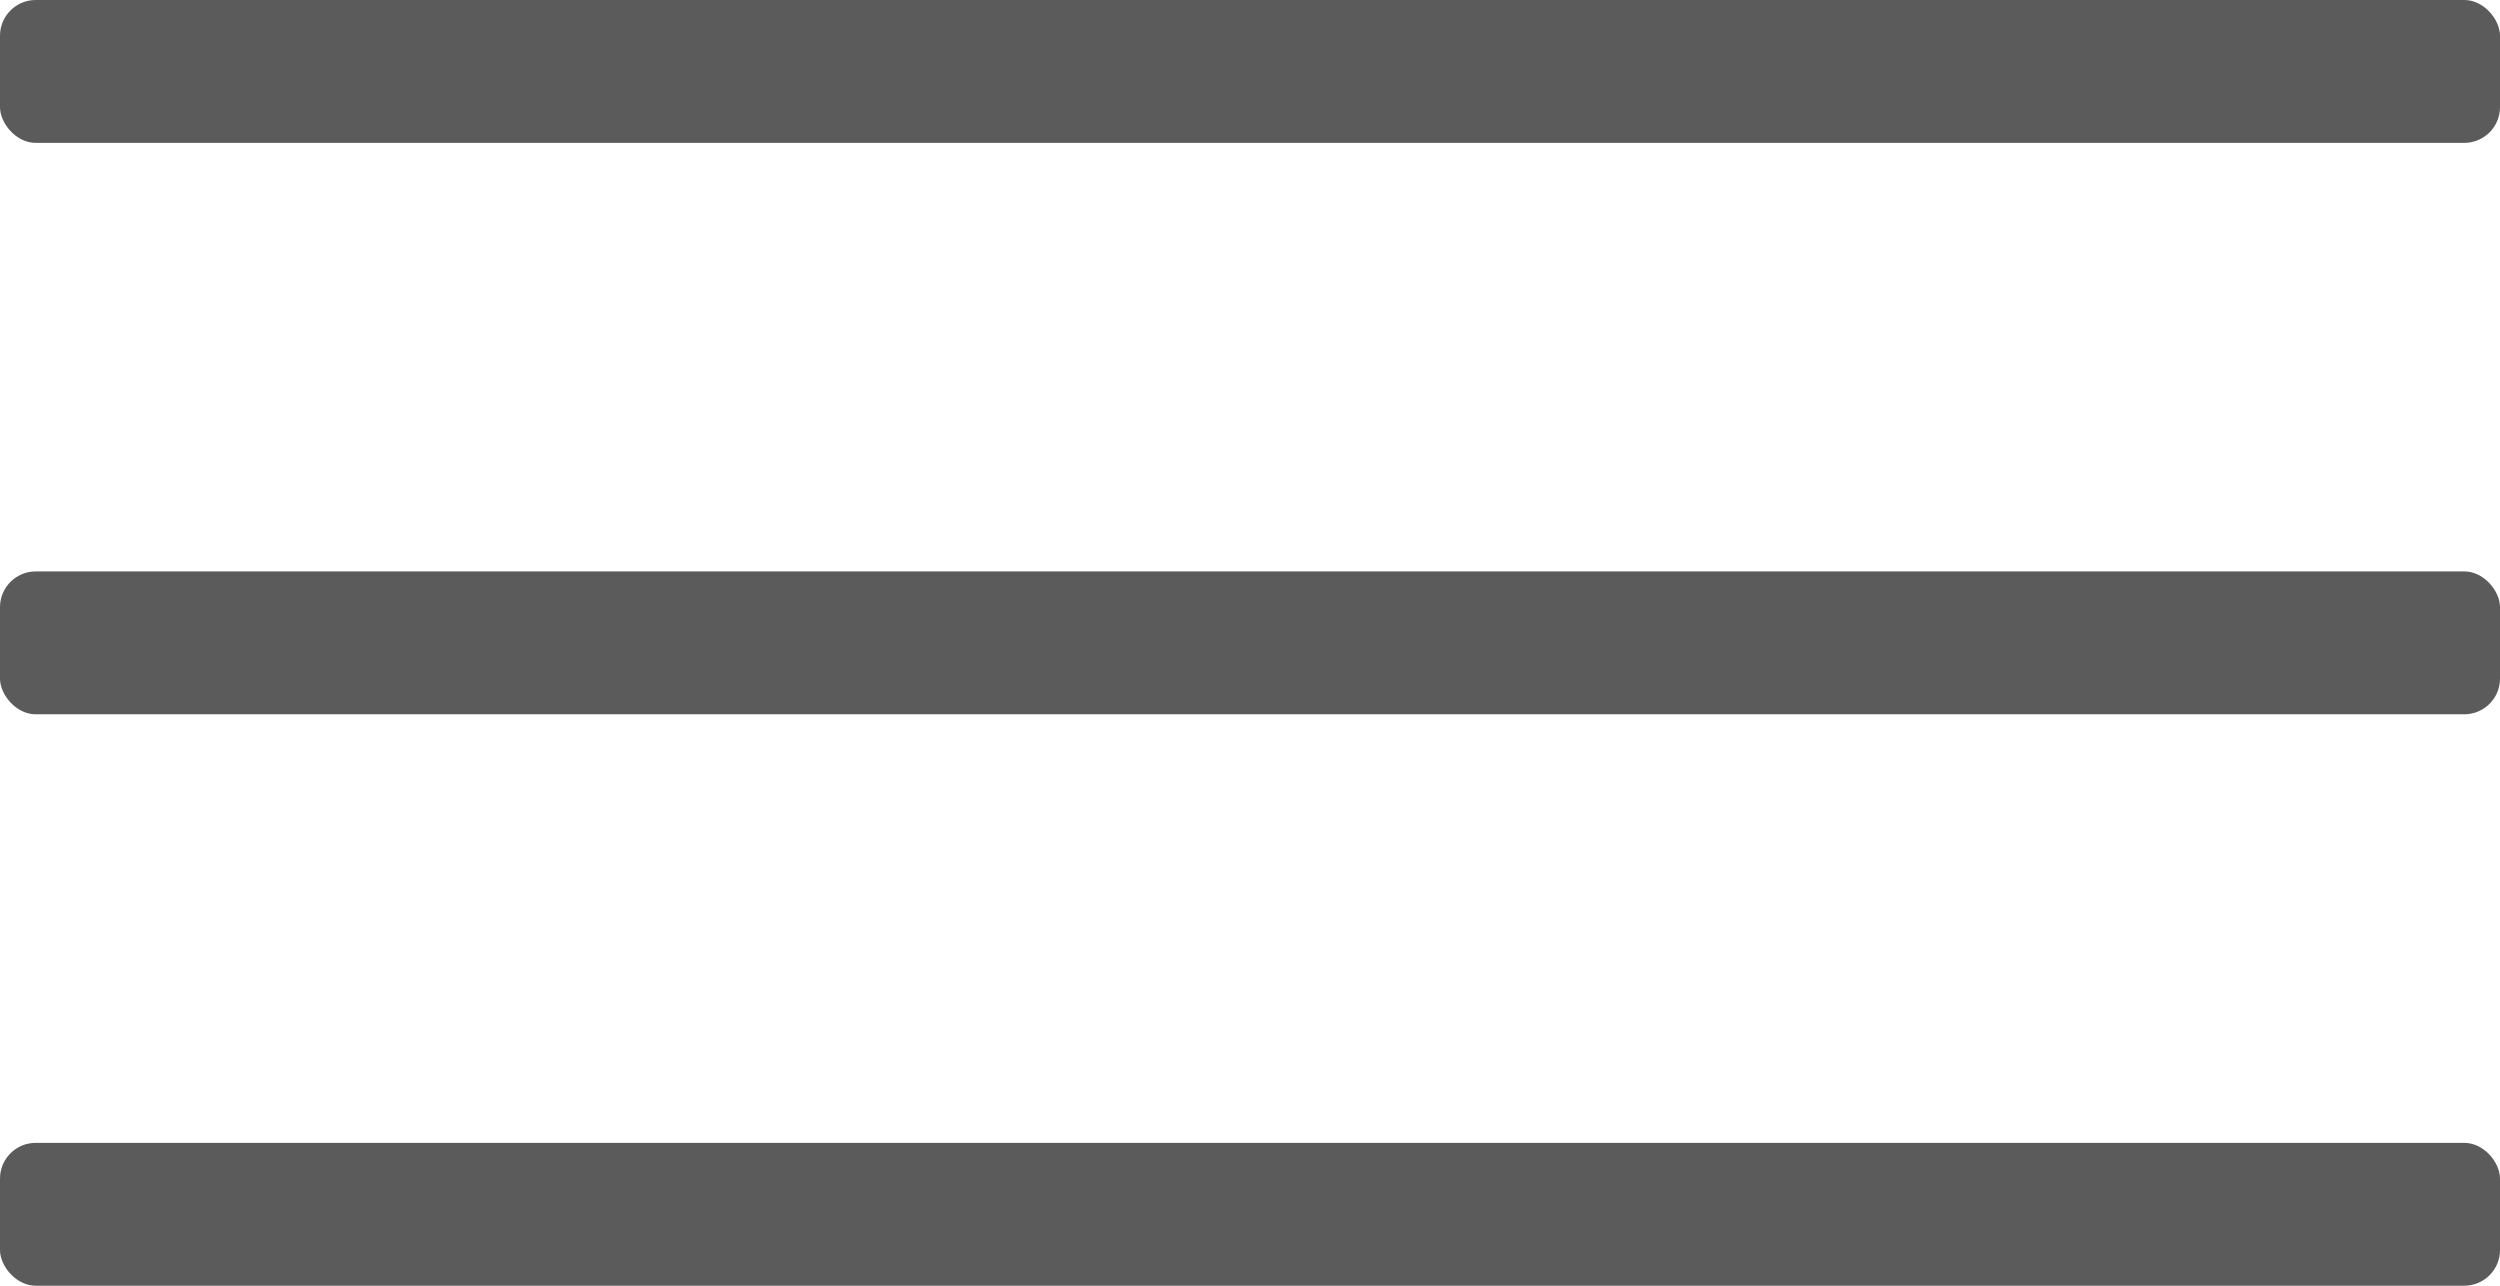
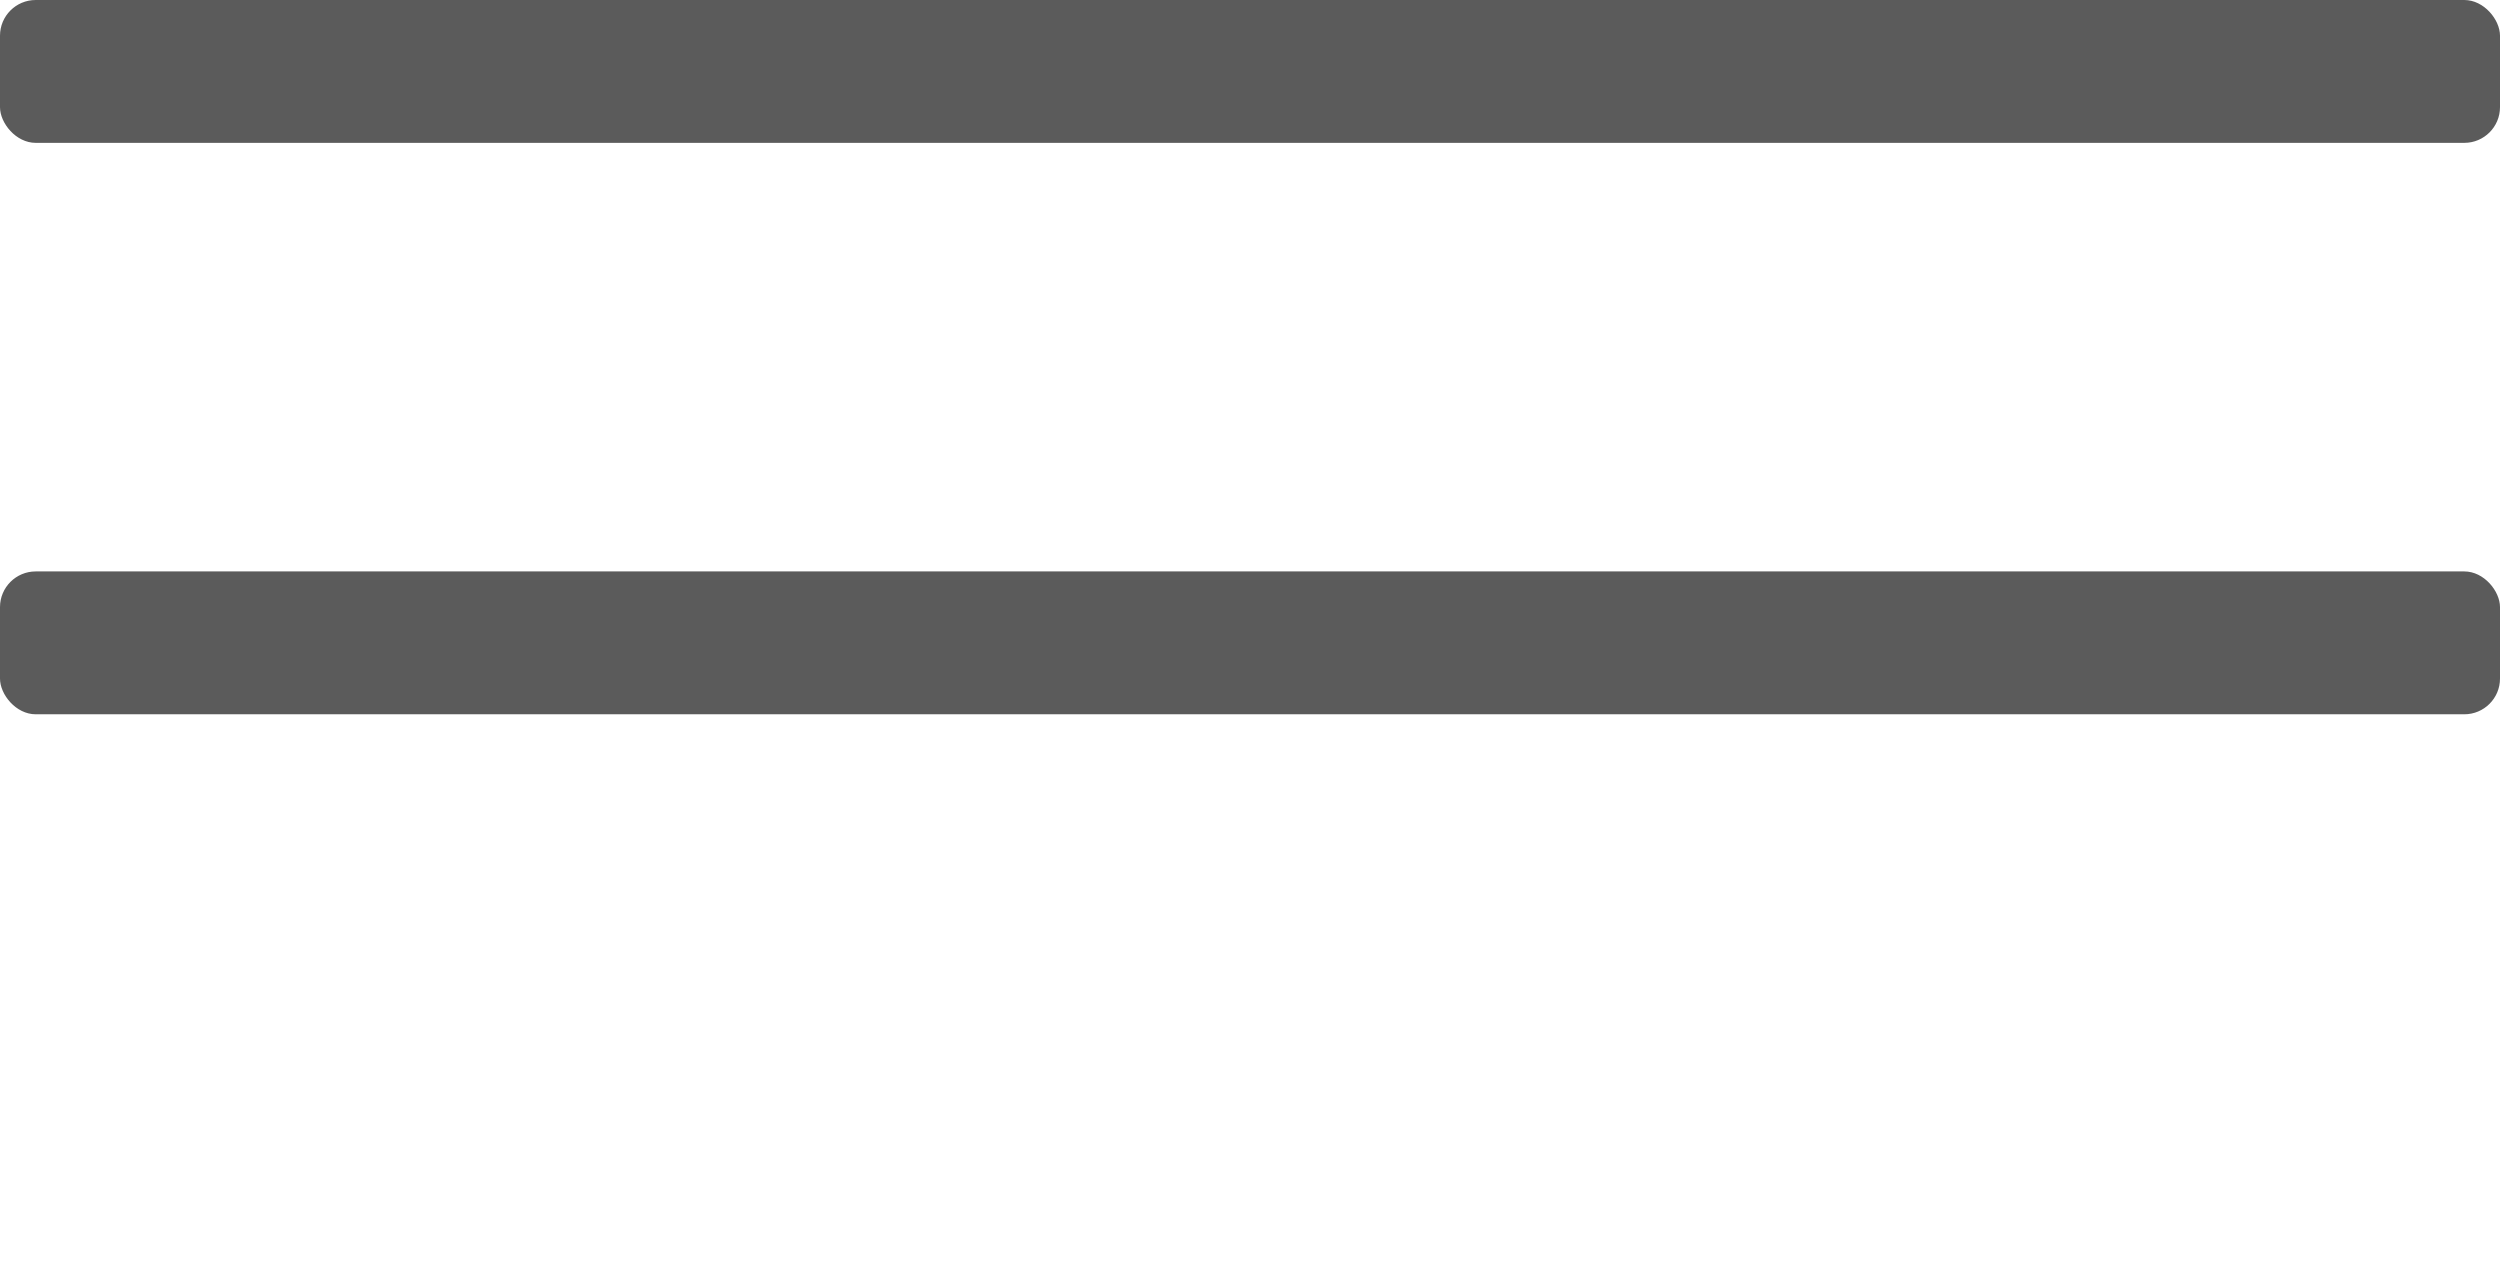
<svg xmlns="http://www.w3.org/2000/svg" width="35" height="18" viewBox="0 0 35 18" fill="none">
  <rect opacity="0.8" width="35" height="2" rx="0.5" fill="#333333" />
  <rect opacity="0.8" y="8" width="35" height="2" rx="0.5" fill="#333333" />
-   <rect opacity="0.8" y="16" width="35" height="2" rx="0.5" fill="#333333" />
</svg>